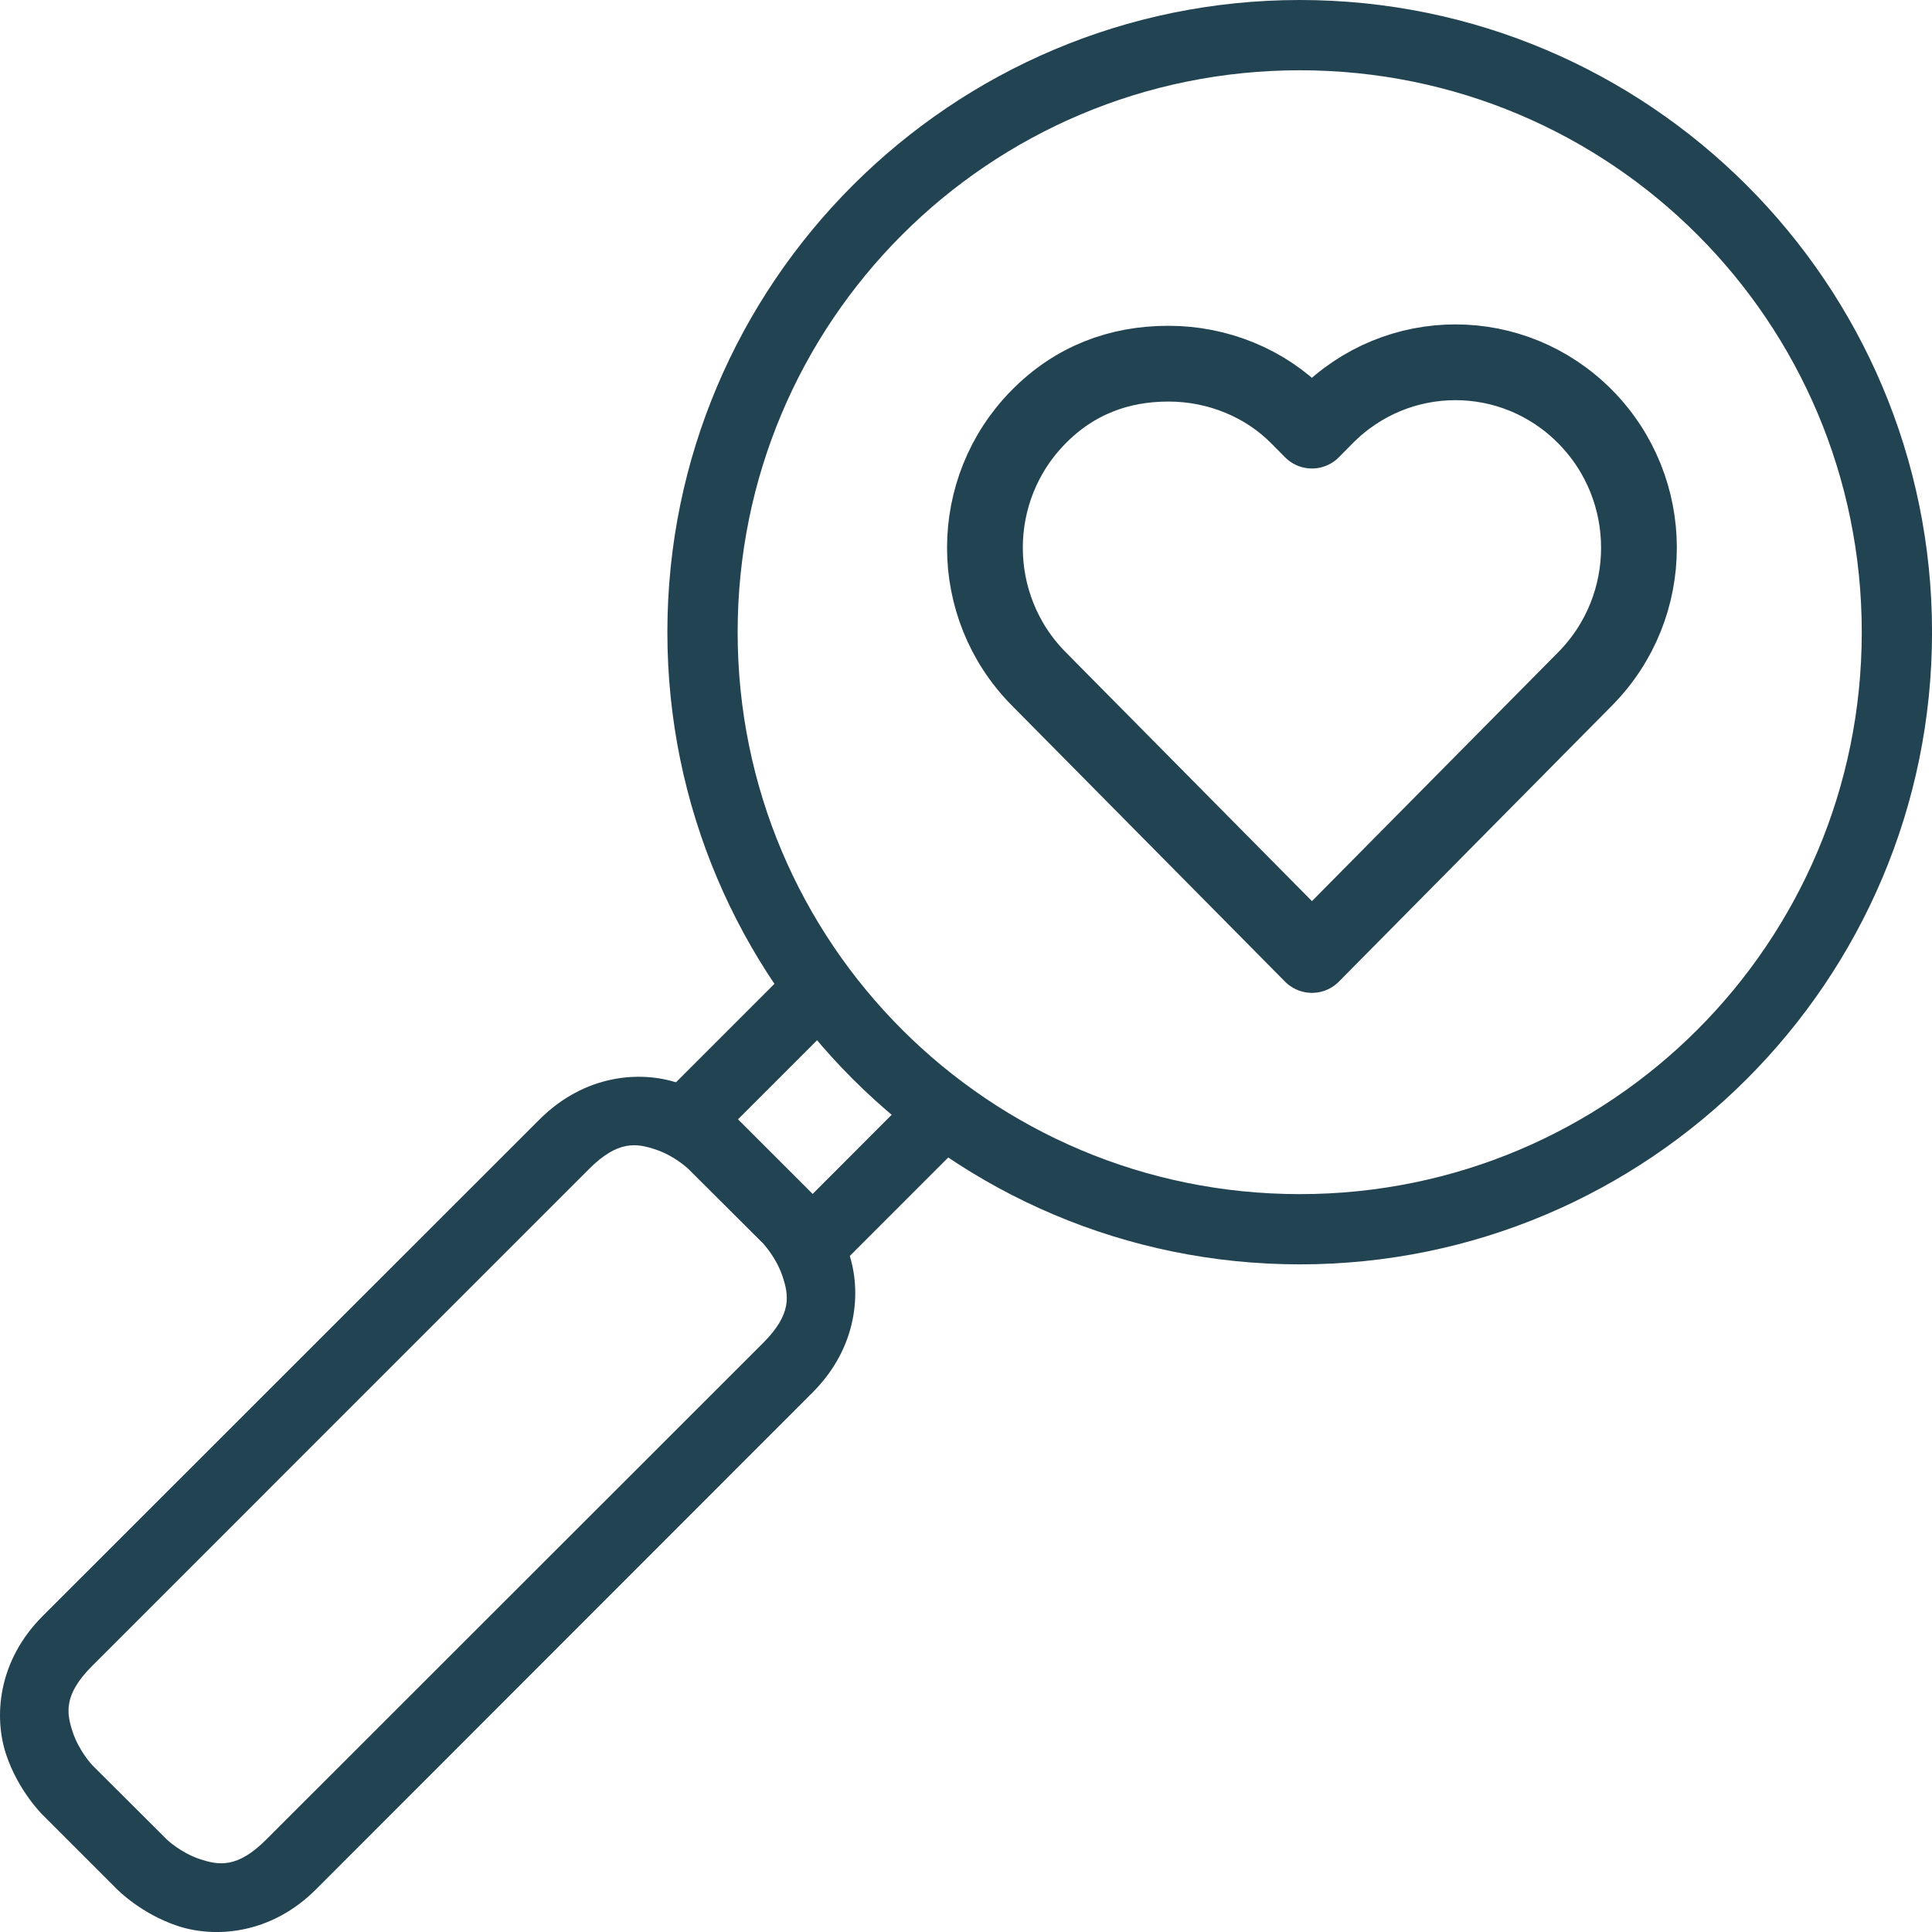
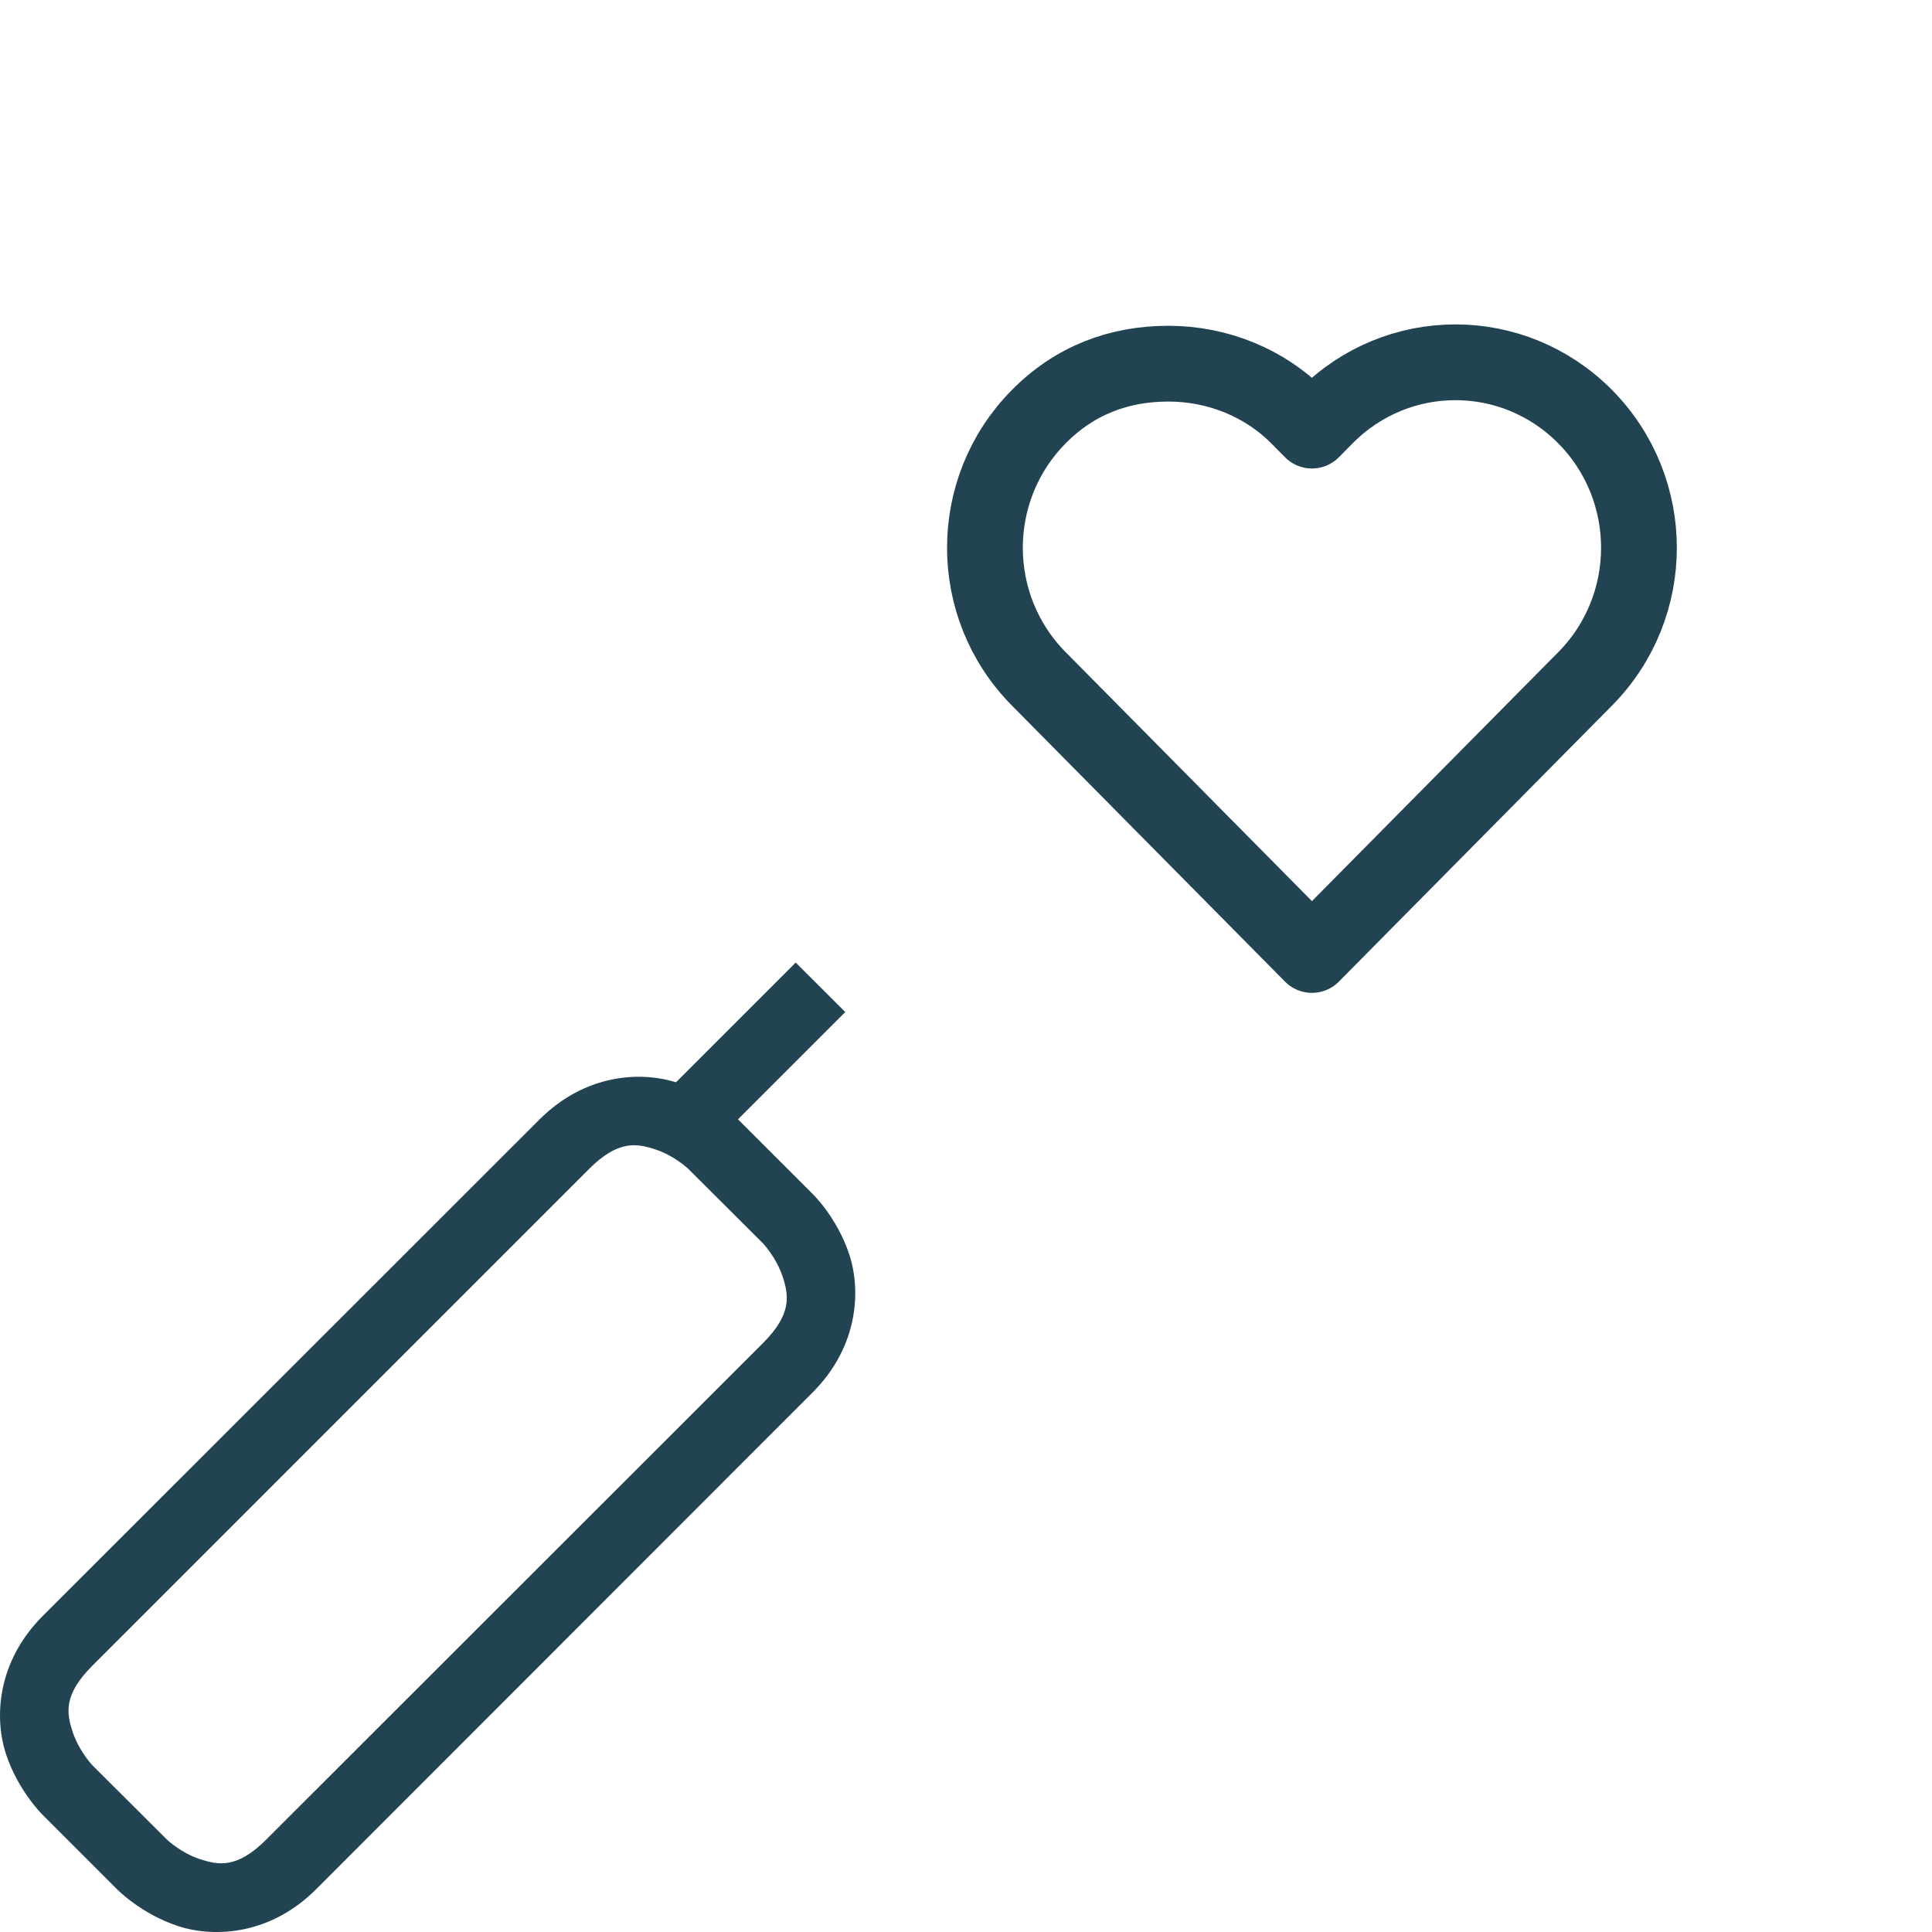
<svg xmlns="http://www.w3.org/2000/svg" width="51" height="51" viewBox="0 0 51 51" fill="none">
  <path d="M34.632 25.209L27.421 17.92C25.526 16.006 25.526 12.913 27.421 10.999C28.367 10.042 29.533 9.6 30.844 9.6C32.156 9.6 33.394 10.116 34.268 10.999L34.632 11.367L34.996 10.999C36.89 9.085 39.95 9.085 41.844 10.999C43.738 12.913 43.738 16.006 41.844 17.92L34.632 25.209Z" stroke="#224352" stroke-width="2" stroke-miterlimit="10" stroke-linecap="round" stroke-linejoin="round" />
-   <path d="M34.313 0C25.105 0 17.617 7.482 17.617 16.688C17.617 25.896 25.105 33.376 34.313 33.376C43.52 33.376 51.001 25.895 51.001 16.688C51.001 7.481 43.519 0 34.313 0ZM34.313 1.855C42.517 1.855 49.146 8.484 49.146 16.689C49.146 24.894 42.517 31.522 34.313 31.522C26.108 31.522 19.472 24.894 19.472 16.689C19.472 8.484 26.107 1.855 34.313 1.855Z" fill="#224352" />
  <path d="M17.891 28.586C16.919 28.262 15.445 28.349 14.242 29.551L1.127 42.659C-0.075 43.861 -0.162 45.342 0.162 46.314C0.486 47.287 1.127 47.909 1.127 47.909L3.092 49.874C3.092 49.874 3.714 50.515 4.687 50.839C5.659 51.163 7.14 51.076 8.342 49.874L21.45 36.758C22.652 35.556 22.739 34.076 22.415 33.103C22.091 32.131 21.45 31.515 21.45 31.515L19.485 29.551C19.485 29.551 18.863 28.909 17.89 28.586L17.891 28.586ZM17.309 30.345C17.812 30.512 18.172 30.858 18.172 30.858L20.143 32.823C20.143 32.823 20.489 33.189 20.657 33.692C20.824 34.195 20.908 34.687 20.143 35.452L7.028 48.56C6.263 49.325 5.772 49.241 5.268 49.073C4.765 48.905 4.406 48.56 4.406 48.56L2.435 46.595C2.435 46.595 2.089 46.229 1.921 45.726C1.754 45.223 1.67 44.739 2.435 43.974L15.55 30.858C16.315 30.093 16.806 30.177 17.309 30.345L17.309 30.345Z" fill="#224352" />
  <path d="M21.005 25.409L17.295 29.119L18.602 30.427L22.313 26.716L21.005 25.409Z" fill="#224352" />
-   <path d="M24.283 28.681L20.573 32.398L21.881 33.706L25.59 29.996L24.283 28.681Z" fill="#224352" />
</svg>